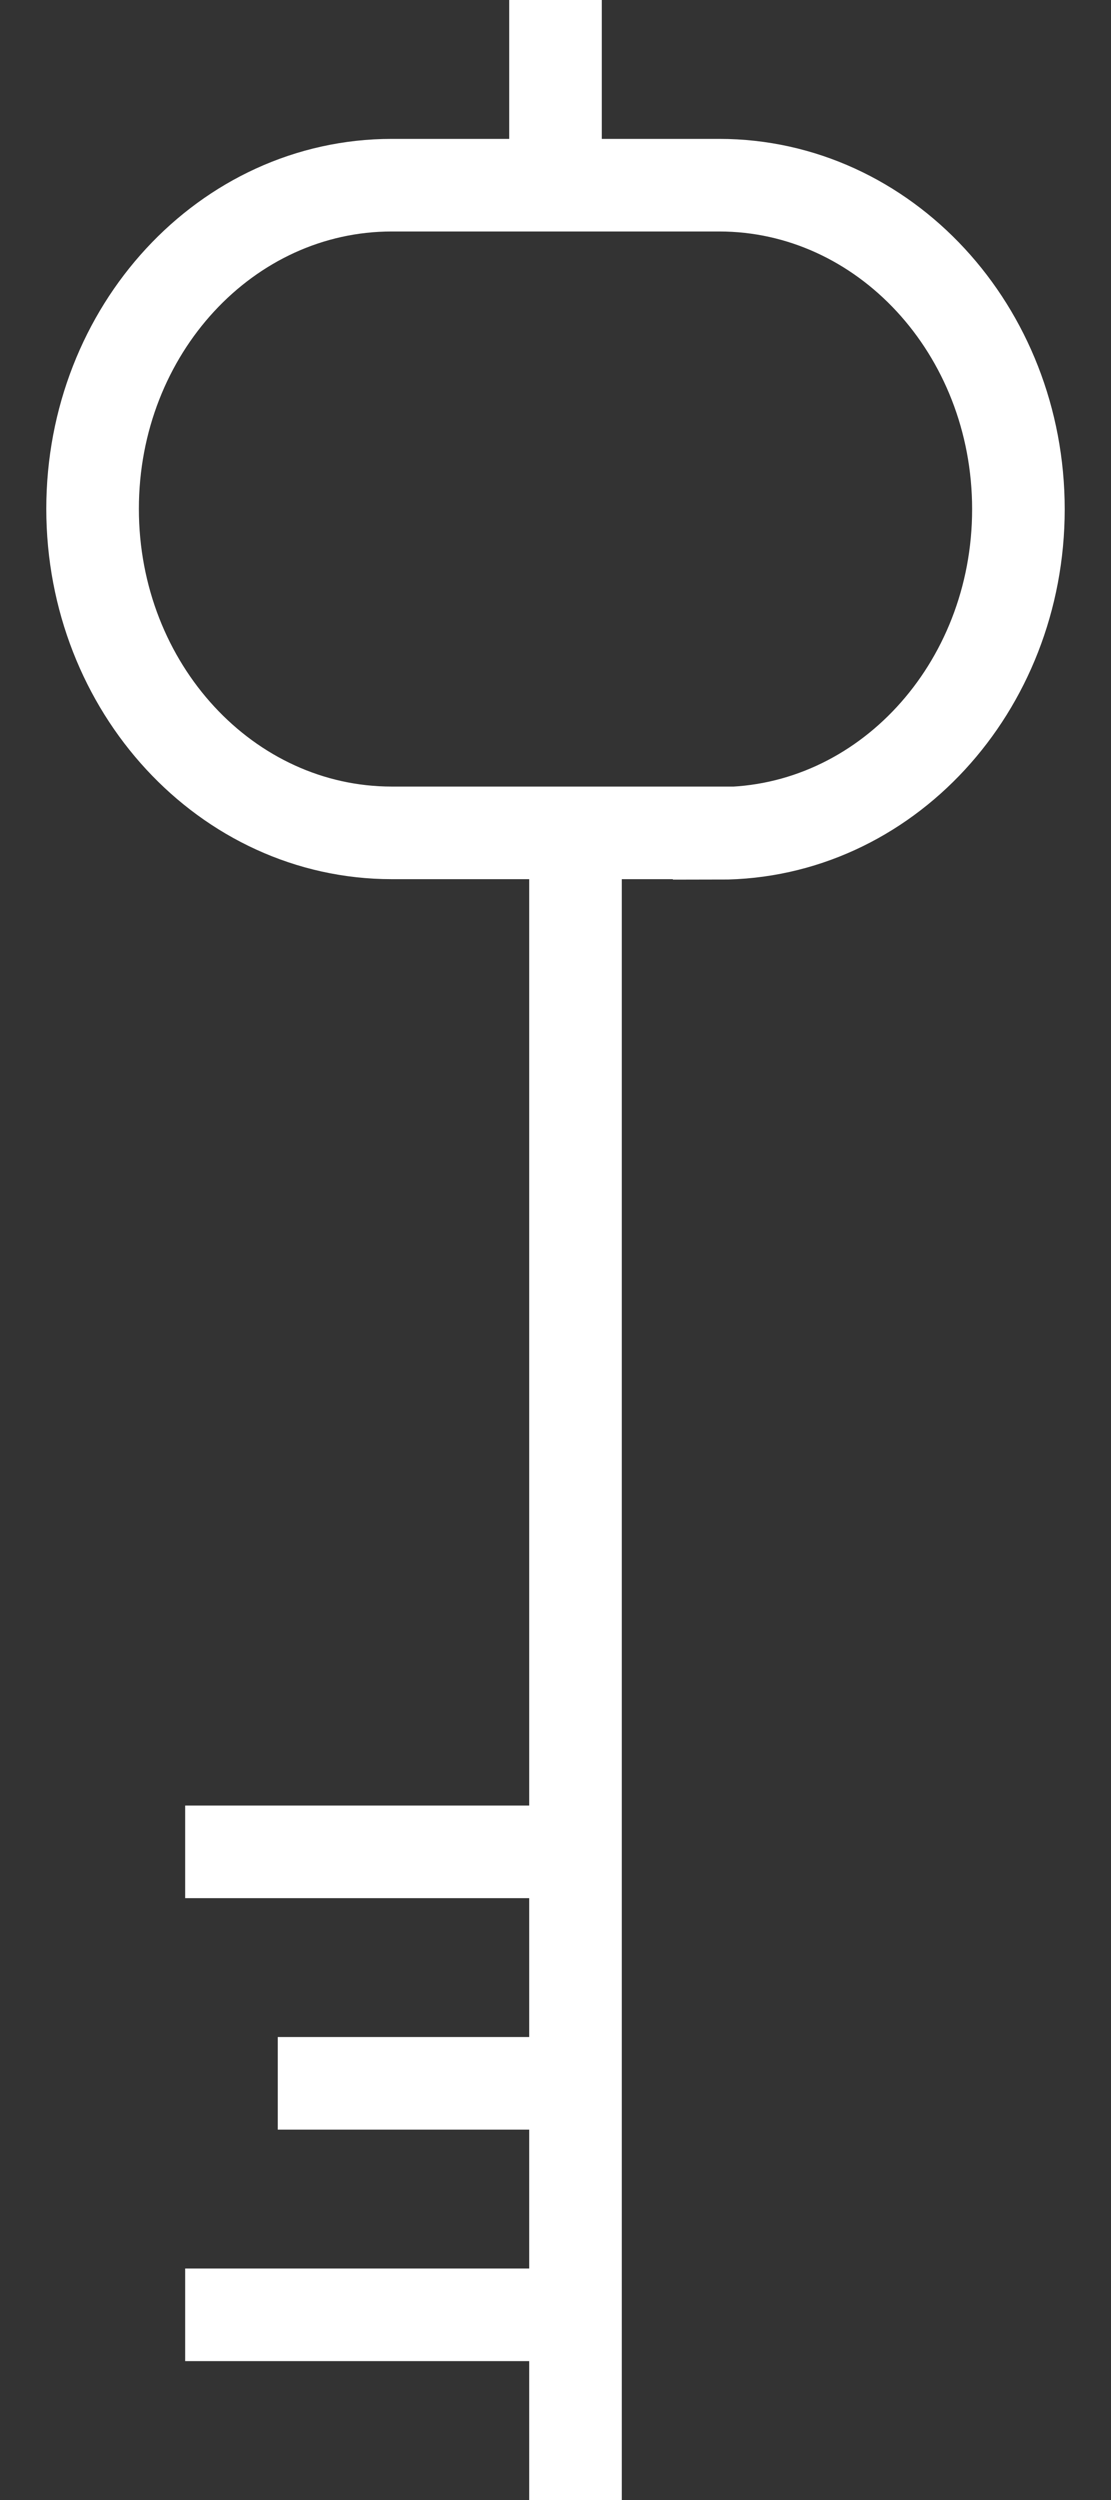
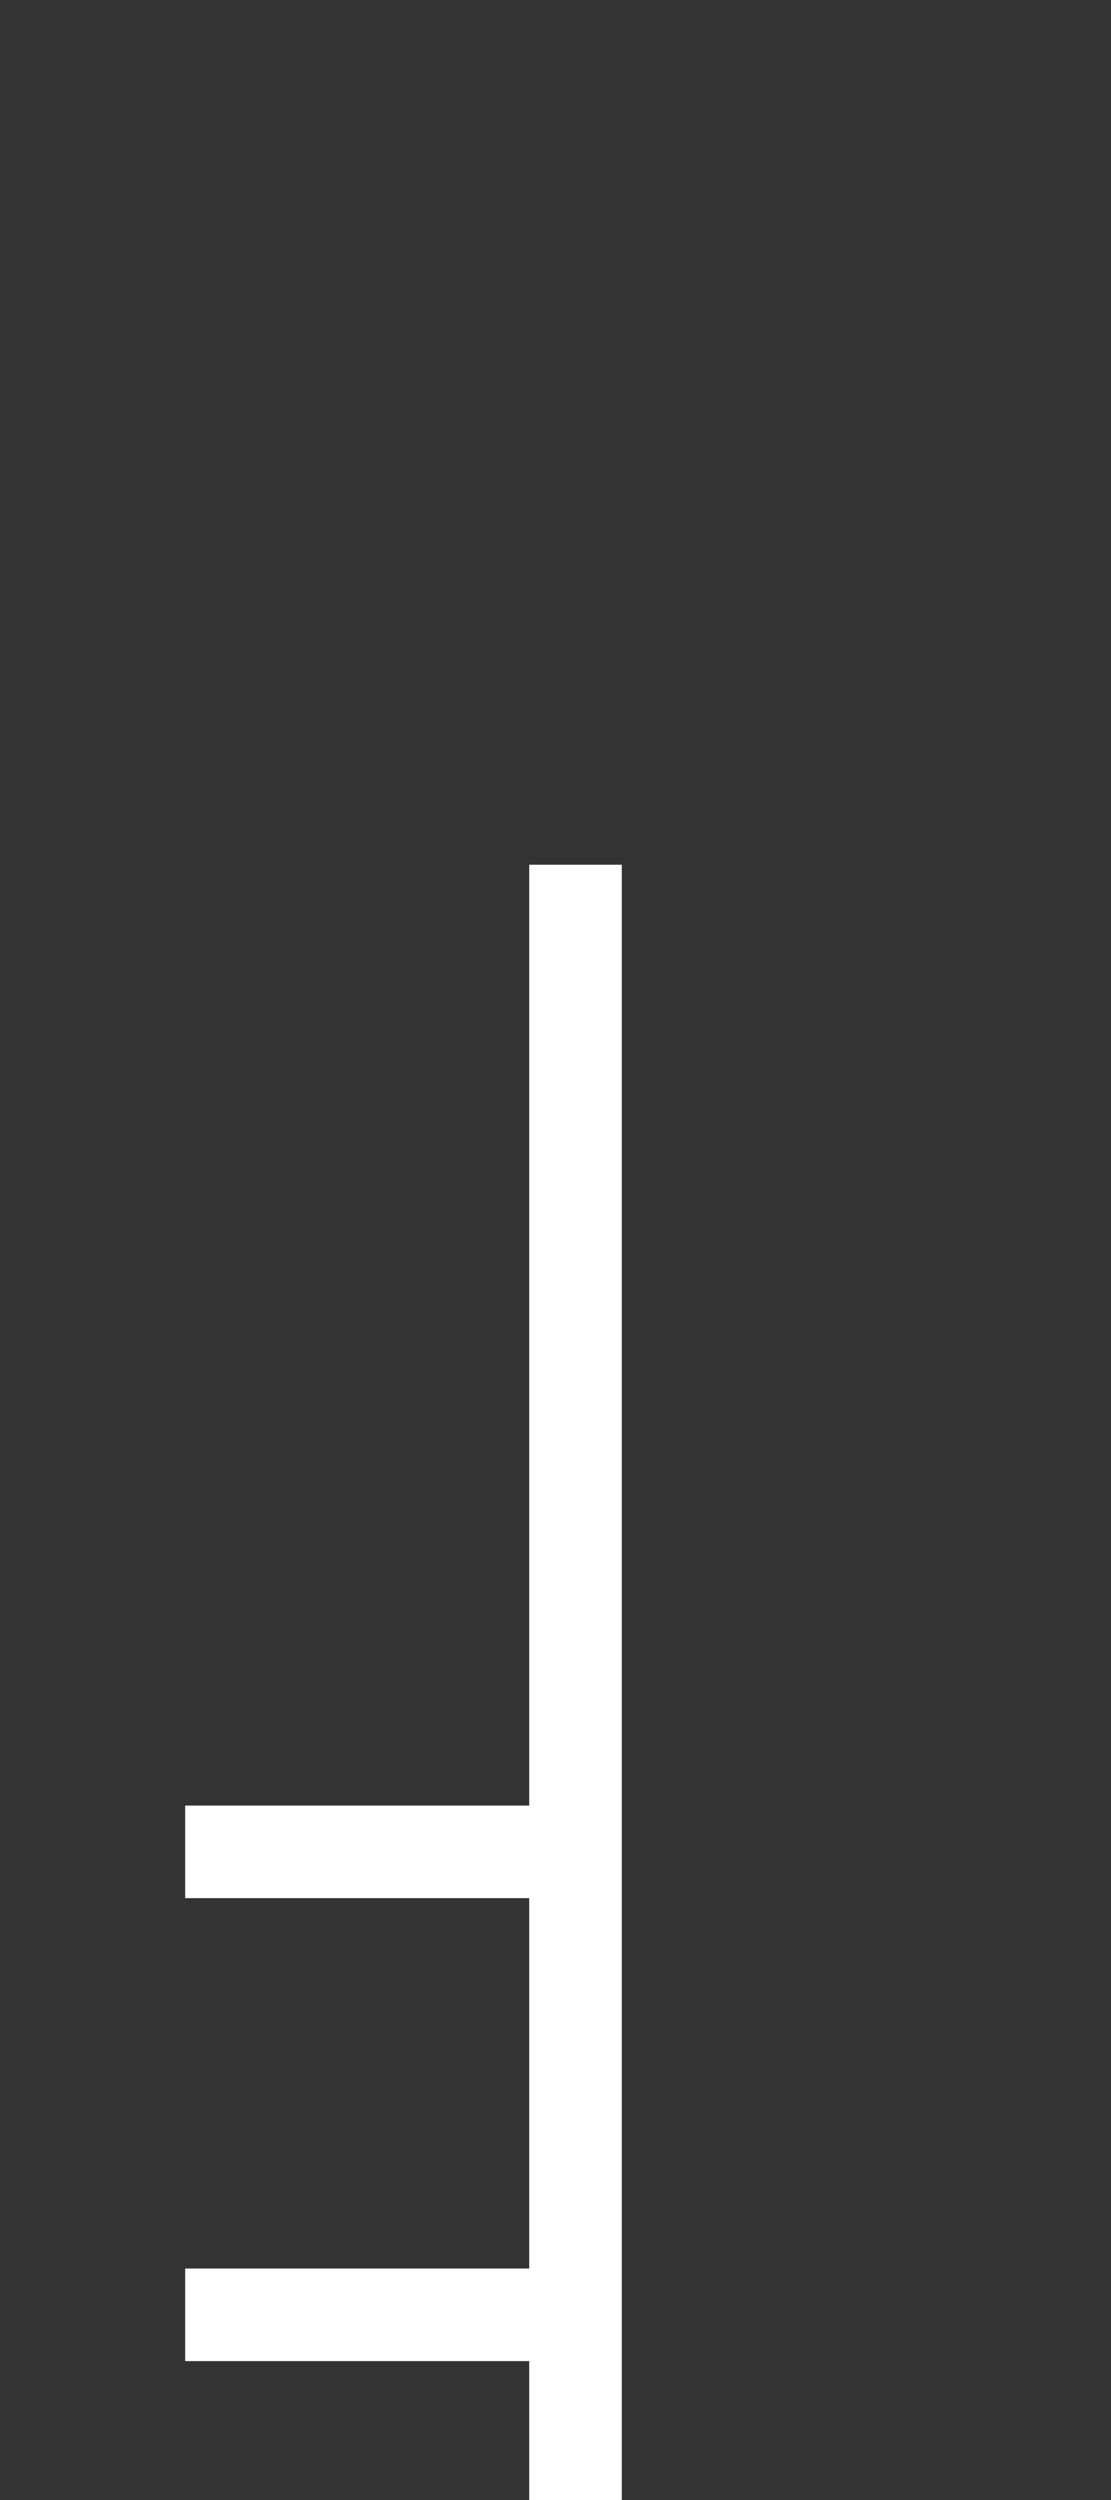
<svg xmlns="http://www.w3.org/2000/svg" width="12" height="27" viewBox="0 0 12 27" fill="none">
  <rect x="0" y="0" width="12" height="27" fill="#333333" stroke="none" />
-   <path d="M7.768 8.995H4.232C2.449 8.995 1 7.431 1 5.495C1 3.565 2.445 2 4.232 2H7.768C9.551 2 11 3.565 11 5.5C11 7.431 9.555 9 7.768 9V8.995Z" stroke="white" stroke-miterlimit="10" />
  <path d="M6.216 9.339V27" stroke="white" stroke-miterlimit="10" />
-   <path d="M6 2V0" stroke="white" stroke-miterlimit="10" />
  <path d="M6 20H2" stroke="white" />
-   <path d="M6 22.5H4.5H3" stroke="white" />
  <path d="M6 25H2" stroke="white" />
</svg>